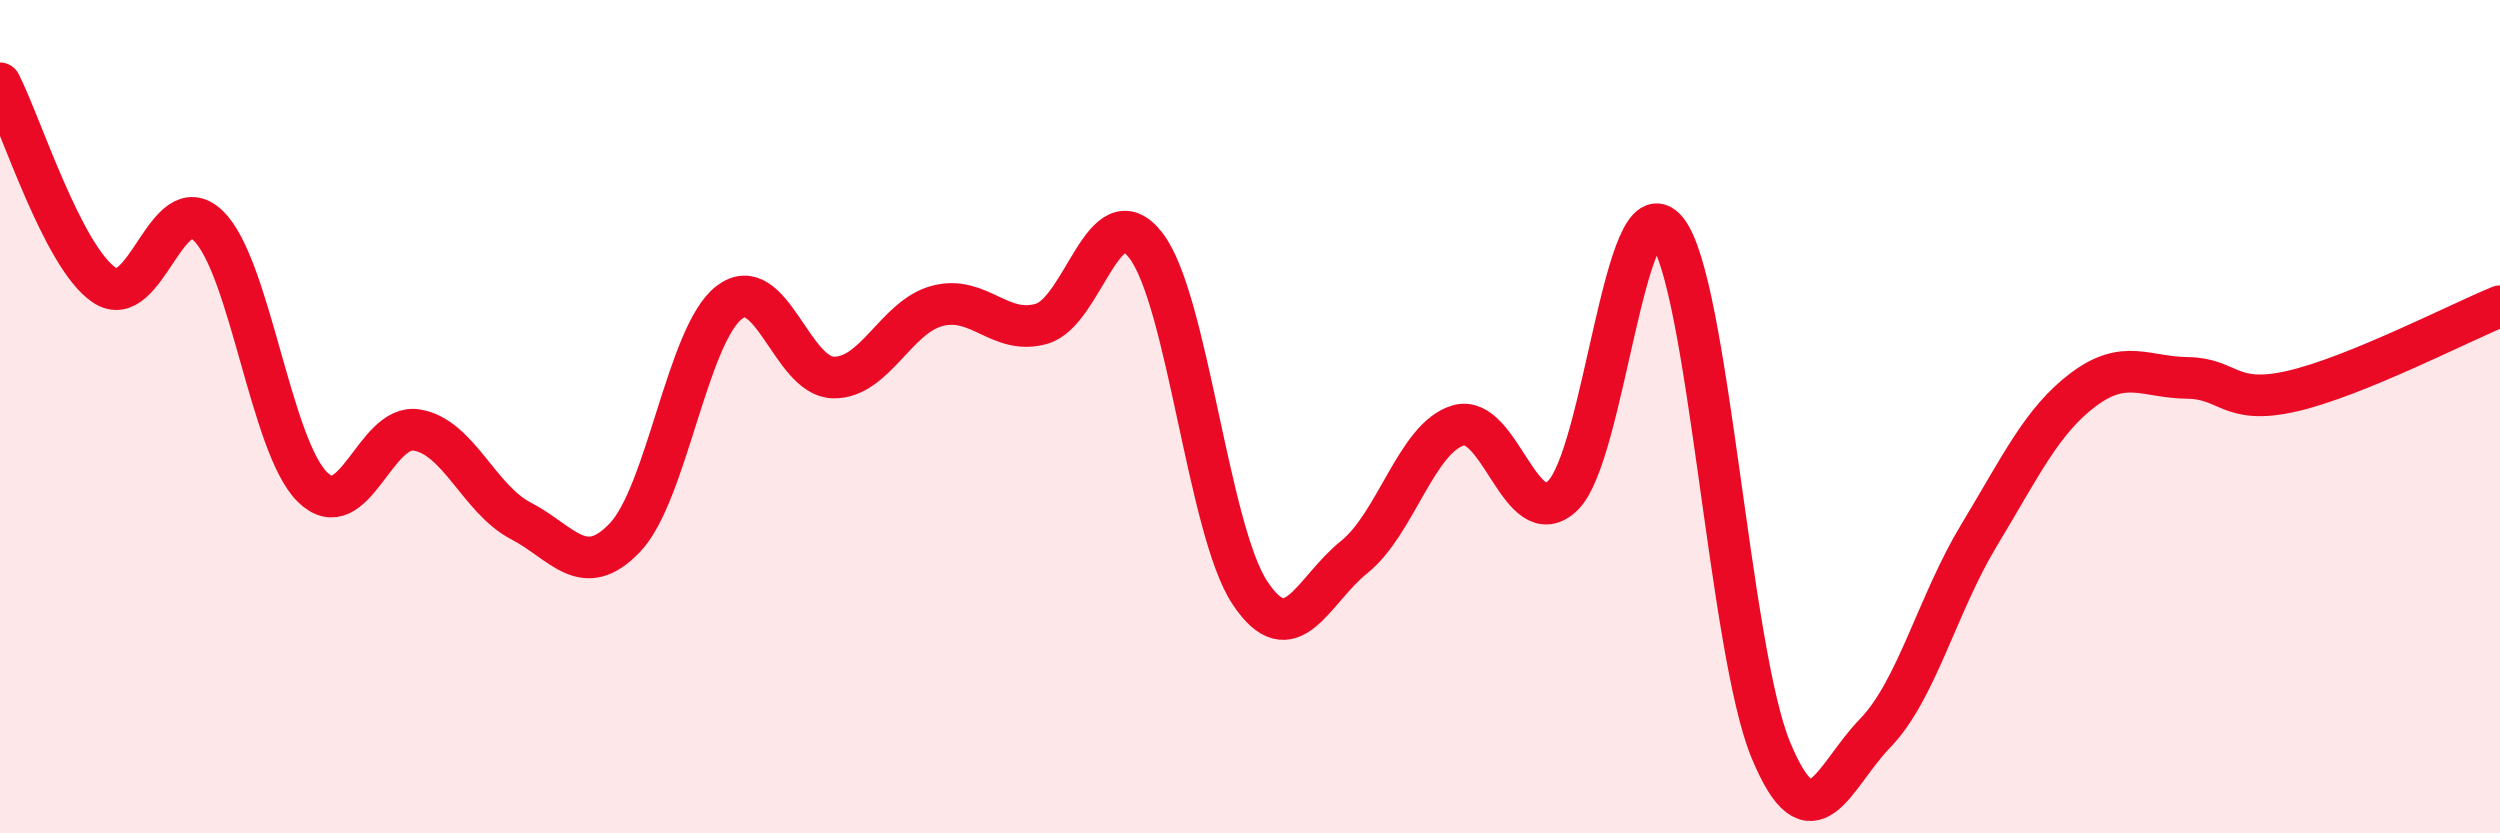
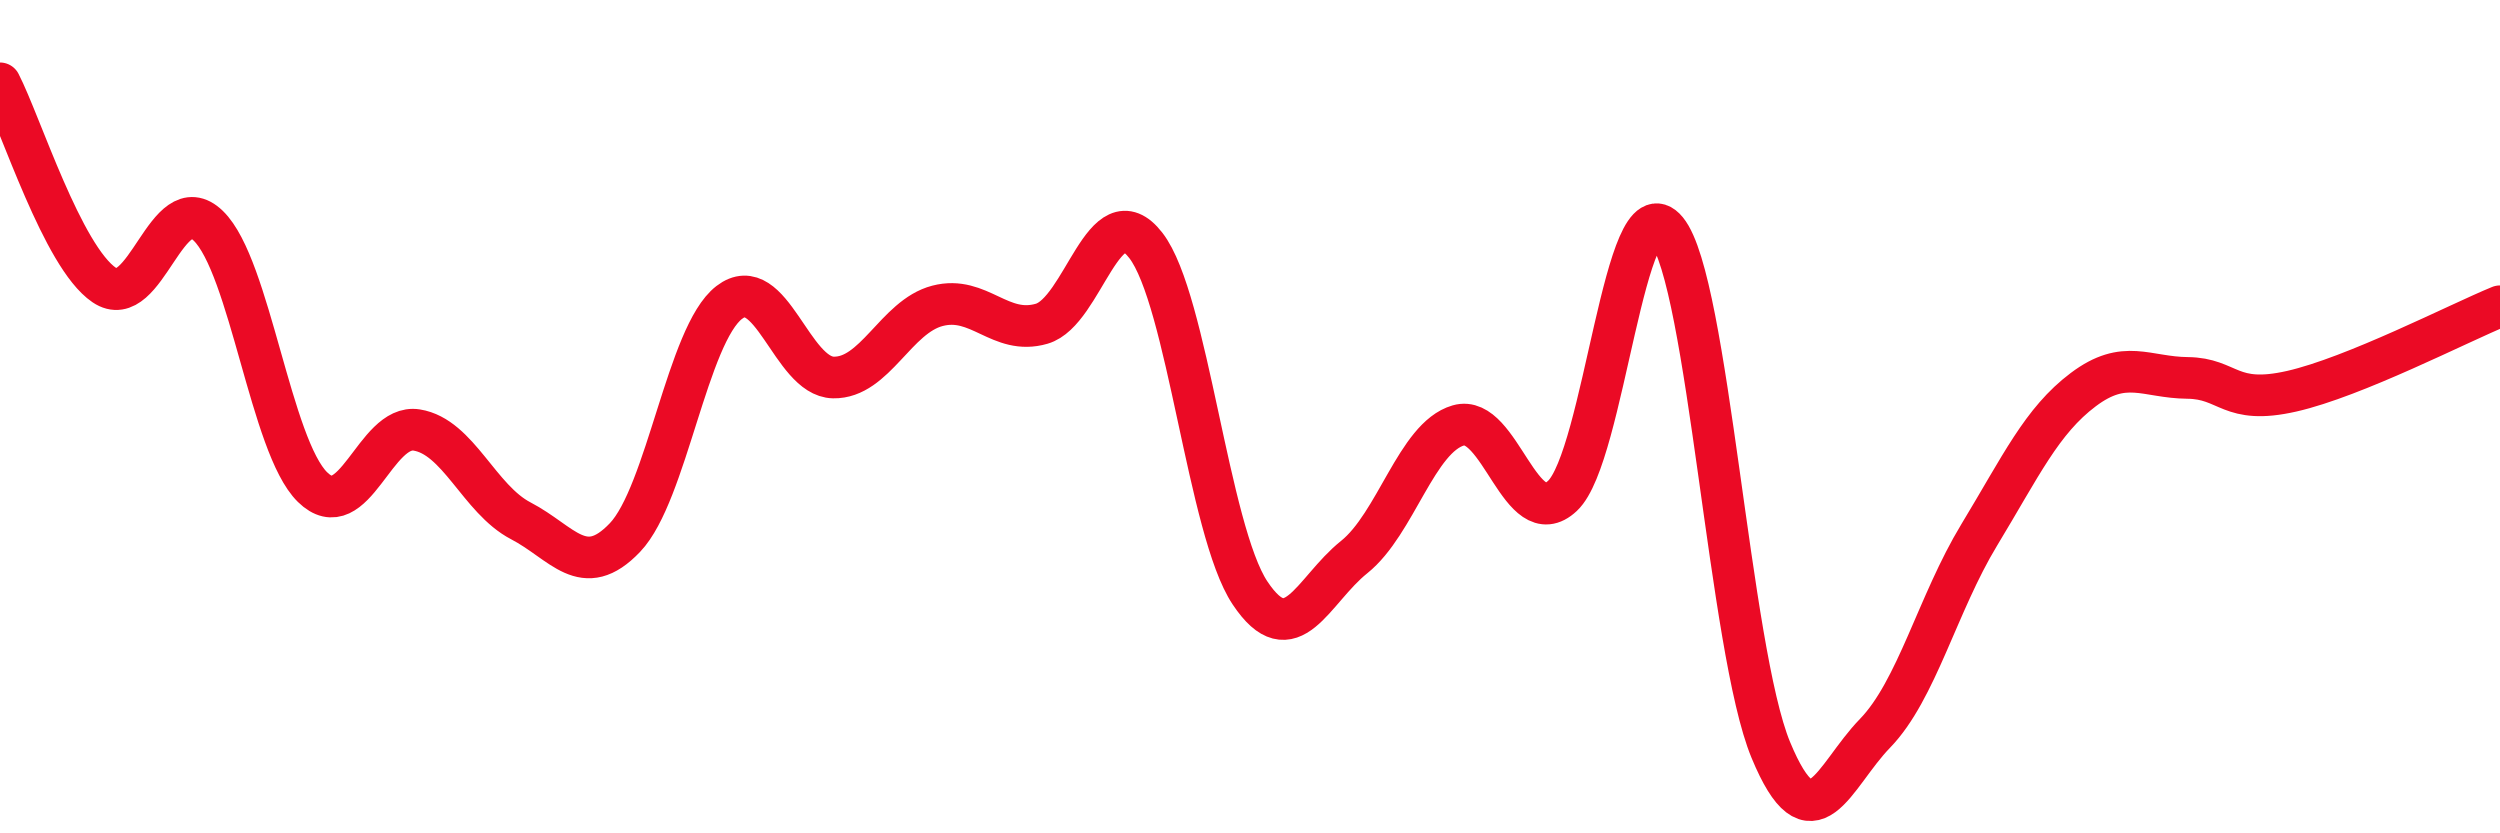
<svg xmlns="http://www.w3.org/2000/svg" width="60" height="20" viewBox="0 0 60 20">
-   <path d="M 0,2 C 0.5,2.97 1.5,6.16 2.5,6.84 C 3.5,7.52 4,4.45 5,5.42 C 6,6.39 6.5,10.71 7.5,11.69 C 8.5,12.67 9,10.16 10,10.32 C 11,10.48 11.5,11.98 12.5,12.5 C 13.5,13.02 14,13.95 15,12.9 C 16,11.85 16.5,8.03 17.5,7.26 C 18.5,6.49 19,9.04 20,9.06 C 21,9.08 21.5,7.6 22.5,7.34 C 23.5,7.08 24,8.06 25,7.77 C 26,7.48 26.5,4.6 27.5,5.89 C 28.5,7.18 29,12.73 30,14.23 C 31,15.73 31.5,14.17 32.5,13.37 C 33.5,12.57 34,10.5 35,10.21 C 36,9.92 36.5,12.84 37.5,11.9 C 38.5,10.96 39,4.31 40,5.53 C 41,6.75 41.5,15.59 42.5,18 C 43.5,20.41 44,18.63 45,17.6 C 46,16.57 46.5,14.49 47.5,12.84 C 48.5,11.19 49,10.1 50,9.35 C 51,8.6 51.5,9.06 52.5,9.07 C 53.5,9.08 53.5,9.73 55,9.39 C 56.5,9.05 59,7.76 60,7.35L60 20L0 20Z" fill="#EB0A25" opacity="0.1" stroke-linecap="round" stroke-linejoin="round" />
  <path d="M 0,2 C 0.5,2.97 1.5,6.16 2.5,6.84 C 3.5,7.52 4,4.45 5,5.42 C 6,6.39 6.5,10.71 7.5,11.69 C 8.5,12.67 9,10.16 10,10.32 C 11,10.48 11.5,11.98 12.5,12.5 C 13.5,13.02 14,13.95 15,12.9 C 16,11.85 16.5,8.03 17.5,7.26 C 18.5,6.49 19,9.04 20,9.06 C 21,9.08 21.5,7.6 22.5,7.34 C 23.5,7.08 24,8.06 25,7.77 C 26,7.48 26.5,4.6 27.5,5.89 C 28.5,7.18 29,12.73 30,14.23 C 31,15.73 31.5,14.17 32.5,13.37 C 33.5,12.57 34,10.5 35,10.21 C 36,9.92 36.5,12.84 37.5,11.9 C 38.5,10.96 39,4.31 40,5.53 C 41,6.75 41.5,15.59 42.5,18 C 43.5,20.41 44,18.63 45,17.6 C 46,16.57 46.5,14.49 47.5,12.84 C 48.5,11.19 49,10.1 50,9.35 C 51,8.6 51.5,9.06 52.5,9.07 C 53.5,9.08 53.5,9.73 55,9.39 C 56.5,9.05 59,7.76 60,7.35" stroke="#EB0A25" stroke-width="1" fill="none" stroke-linecap="round" stroke-linejoin="round" />
</svg>